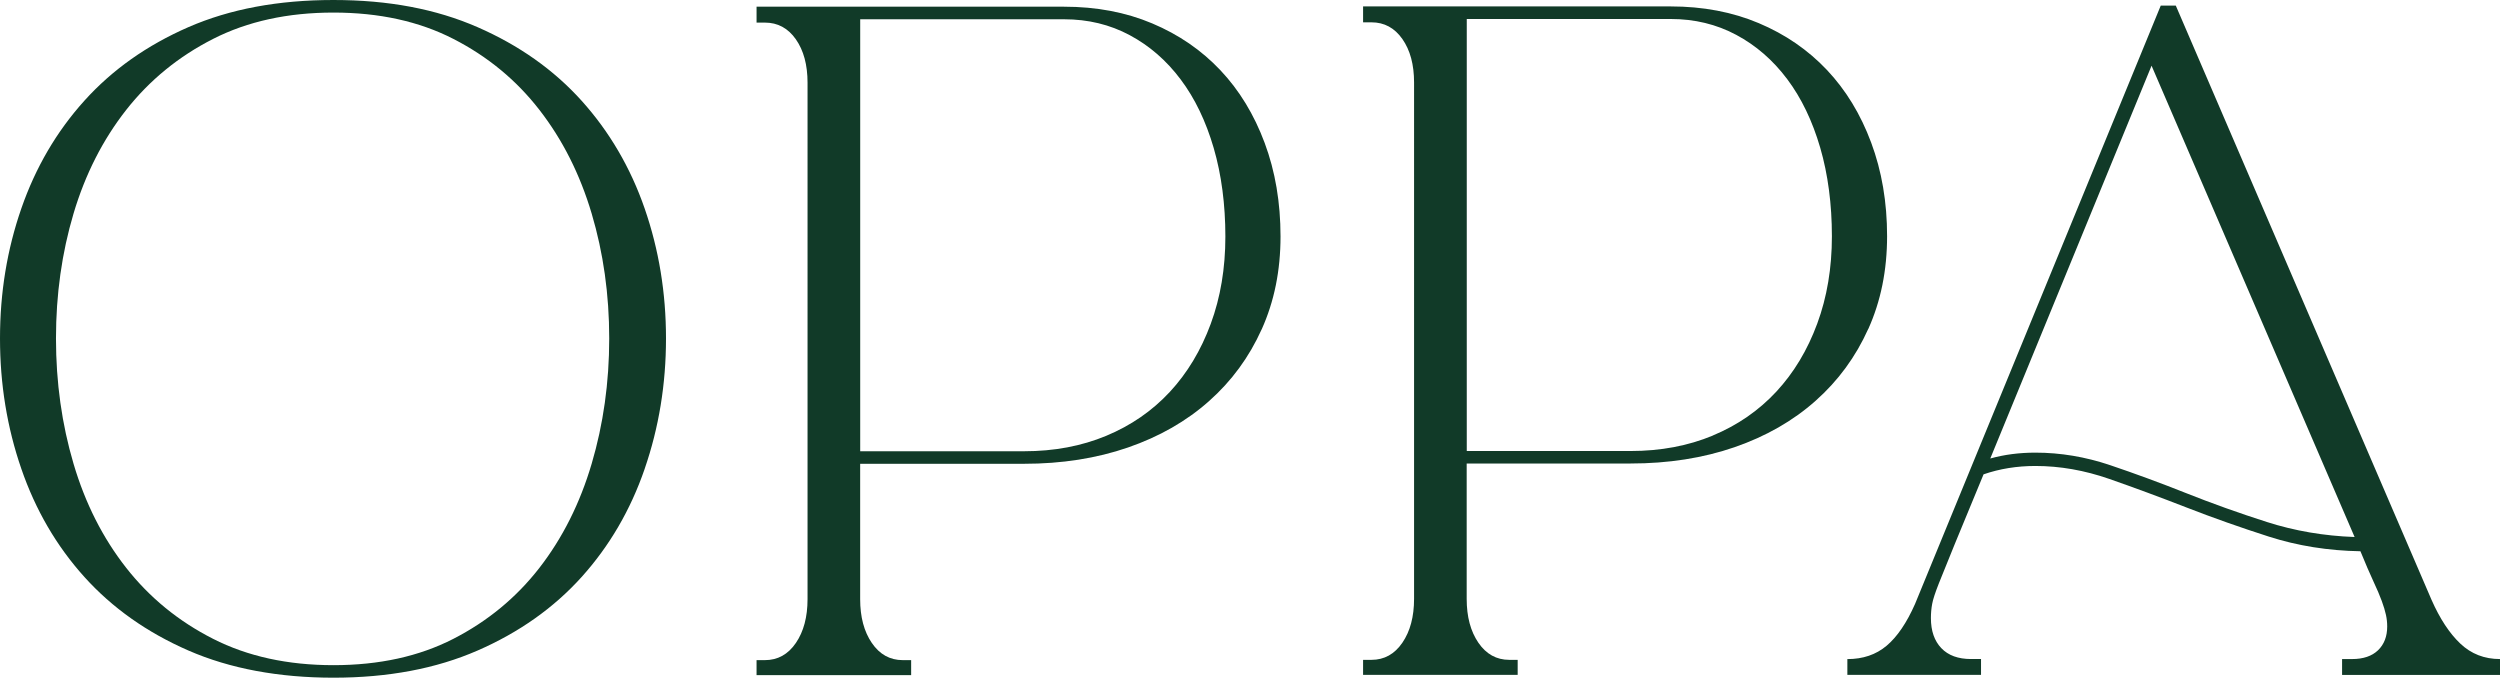
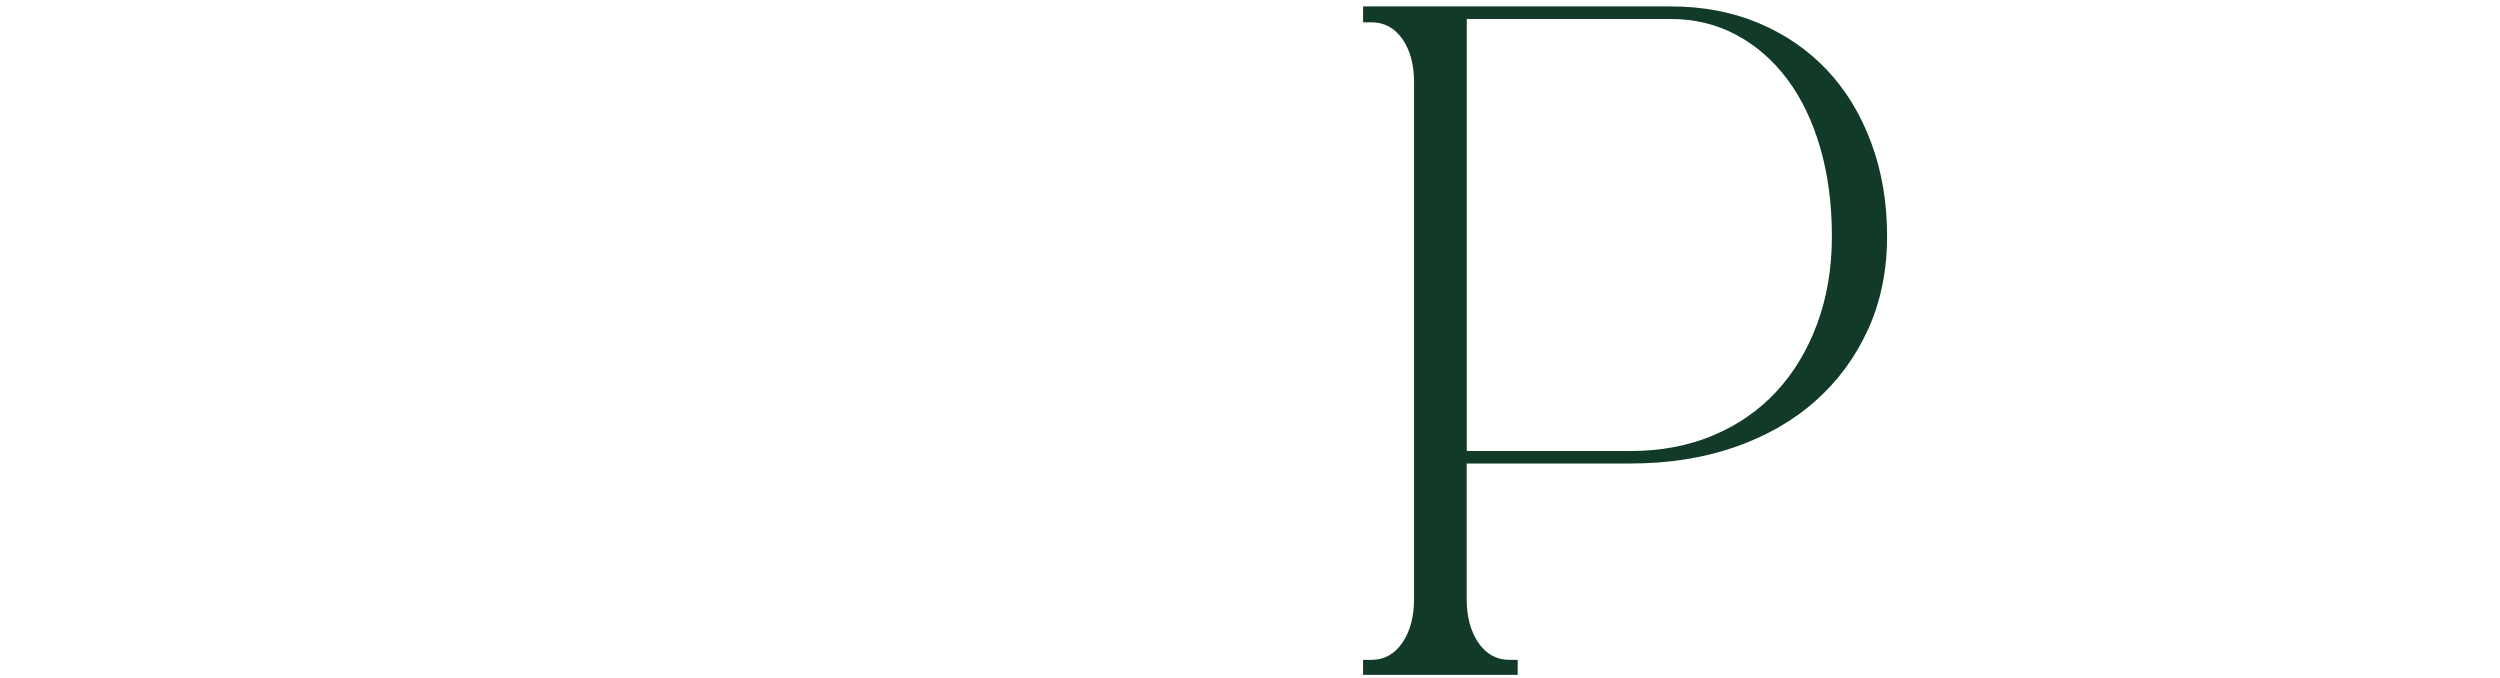
<svg xmlns="http://www.w3.org/2000/svg" id="Layer_2" data-name="Layer 2" viewBox="0 0 630.52 170.92">
  <defs>
    <style> .cls-1 { fill: #113a28; } </style>
  </defs>
  <g id="Layer_1-2" data-name="Layer 1">
    <g>
-       <path class="cls-1" d="M162.6,118.23c-3.58,10.4-8.89,19.49-15.91,27.29-7.03,7.8-15.77,13.98-26.24,18.55-10.47,4.57-22.59,6.85-36.35,6.85s-26.1-2.28-36.57-6.85c-10.47-4.57-19.21-10.75-26.24-18.55-7.03-7.8-12.33-16.89-15.91-27.29C1.79,107.84,0,96.88,0,85.35s1.79-22.44,5.38-32.77c3.58-10.33,8.88-19.39,15.91-27.19,7.03-7.8,15.77-13.98,26.24-18.55C57.99,2.28,70.18,0,84.09,0s25.89,2.28,36.35,6.85c10.47,4.57,19.21,10.75,26.24,18.55,7.02,7.8,12.33,16.86,15.91,27.19,3.58,10.33,5.38,21.25,5.38,32.77s-1.79,22.48-5.38,32.88Zm-48.26,42.89c8.64-4.43,15.88-10.4,21.71-17.91,5.83-7.52,10.22-16.26,13.17-26.24,2.95-9.98,4.43-20.51,4.43-31.61s-1.48-21.6-4.43-31.51c-2.95-9.91-7.34-18.62-13.17-26.13-5.83-7.52-13.07-13.49-21.71-17.91-8.64-4.43-18.72-6.64-30.24-6.64s-21.64,2.21-30.35,6.64c-8.71,4.43-16.02,10.4-21.92,17.91-5.9,7.52-10.33,16.23-13.28,26.13-2.95,9.91-4.43,20.41-4.43,31.51s1.48,21.64,4.43,31.61c2.95,9.98,7.38,18.72,13.28,26.24,5.9,7.52,13.21,13.49,21.92,17.91,8.71,4.43,18.83,6.64,30.35,6.64s21.6-2.21,30.24-6.64Z" />
-       <path class="cls-1" d="M318.21,83.04c-3.16,7.03-7.59,13.07-13.28,18.12-5.69,5.06-12.51,8.96-20.44,11.7-7.94,2.74-16.69,4.11-26.24,4.11h-41.31v34.14c0,4.5,.98,8.18,2.95,11.06,1.97,2.88,4.57,4.32,7.8,4.32h2.11v3.79h-38.99v-3.79h2.11c3.23,0,5.83-1.44,7.8-4.32,1.97-2.88,2.95-6.57,2.95-11.06V20.87c0-4.5-.98-8.15-2.95-10.96-1.97-2.81-4.57-4.21-7.8-4.21h-2.11V1.69h77.56c8.15,0,15.56,1.4,22.24,4.22,6.67,2.81,12.4,6.74,17.18,11.8,4.78,5.06,8.5,11.17,11.17,18.34,2.67,7.16,4,15.03,4,23.6s-1.58,16.37-4.74,23.39Zm-39.2,26.87c6.25-2.6,11.59-6.29,16.02-11.06,4.43-4.78,7.87-10.5,10.33-17.18,2.46-6.67,3.69-14.01,3.69-22.02s-.98-15.6-2.95-22.34c-1.97-6.74-4.74-12.51-8.33-17.28-3.58-4.78-7.87-8.5-12.86-11.17-4.99-2.67-10.5-4-16.54-4h-51.42V113.81h41.31c7.59,0,14.51-1.3,20.76-3.9Z" />
      <path class="cls-1" d="M471.18,82.97c-3.16,7.03-7.59,13.07-13.28,18.12-5.69,5.06-12.51,8.96-20.44,11.7-7.94,2.74-16.69,4.11-26.24,4.11h-41.31v34.14c0,4.5,.98,8.18,2.95,11.06,1.97,2.88,4.57,4.32,7.8,4.32h2.11v3.79h-38.99v-3.79h2.11c3.23,0,5.83-1.44,7.8-4.32,1.97-2.88,2.95-6.57,2.95-11.06V20.8c0-4.5-.98-8.15-2.95-10.96-1.97-2.81-4.57-4.21-7.8-4.21h-2.11V1.62h77.56c8.15,0,15.56,1.4,22.24,4.22,6.67,2.81,12.4,6.74,17.18,11.8,4.78,5.06,8.5,11.17,11.17,18.34,2.67,7.16,4.01,15.03,4.01,23.6s-1.58,16.37-4.74,23.39Zm-39.2,26.87c6.25-2.6,11.59-6.29,16.02-11.06,4.43-4.78,7.87-10.5,10.33-17.18,2.46-6.67,3.69-14.01,3.69-22.02s-.98-15.6-2.95-22.34c-1.97-6.74-4.74-12.51-8.32-17.28-3.58-4.78-7.87-8.5-12.86-11.17-4.99-2.67-10.5-4-16.54-4h-51.42V113.75h41.31c7.59,0,14.51-1.3,20.76-3.9Z" />
-       <path class="cls-1" d="M465.92,170.23v-4c3.93,0,7.23-1.12,9.9-3.37,2.67-2.25,5.06-5.76,7.17-10.54L544.96,1.41h3.79l64.49,149.85c2.11,4.78,4.53,8.47,7.27,11.06,2.74,2.6,6.08,3.9,10.01,3.9v4h-39.83v-4h2.53c2.81,0,4.99-.74,6.53-2.21,1.54-1.48,2.32-3.48,2.32-6.01,0-.98-.1-1.97-.32-2.95-.21-.98-.56-2.14-1.05-3.48-.49-1.34-1.19-2.99-2.11-4.95-.92-1.97-2-4.5-3.27-7.59-8.15-.14-15.84-1.37-23.08-3.69-7.23-2.32-14.19-4.78-20.86-7.38-6.68-2.6-13.14-4.99-19.39-7.17-6.25-2.18-12.47-3.27-18.65-3.27-4.63,0-8.99,.7-13.07,2.11-3.09,7.45-5.51,13.31-7.27,17.6-1.76,4.29-3.09,7.59-4.01,9.91-.91,2.32-1.48,4.04-1.68,5.16-.21,1.12-.32,2.32-.32,3.58,0,3.23,.88,5.76,2.63,7.59s4.25,2.74,7.48,2.74h2.53v4h-33.72Zm36.04-54.59c3.51-.98,7.3-1.48,11.38-1.48,6.32,0,12.61,1.05,18.86,3.16,6.25,2.11,12.64,4.46,19.18,7.06,6.53,2.6,13.31,5.02,20.34,7.27,7.03,2.25,14.4,3.51,22.13,3.79l-51.21-118.87-40.67,99.05Z" />
    </g>
  </g>
</svg>